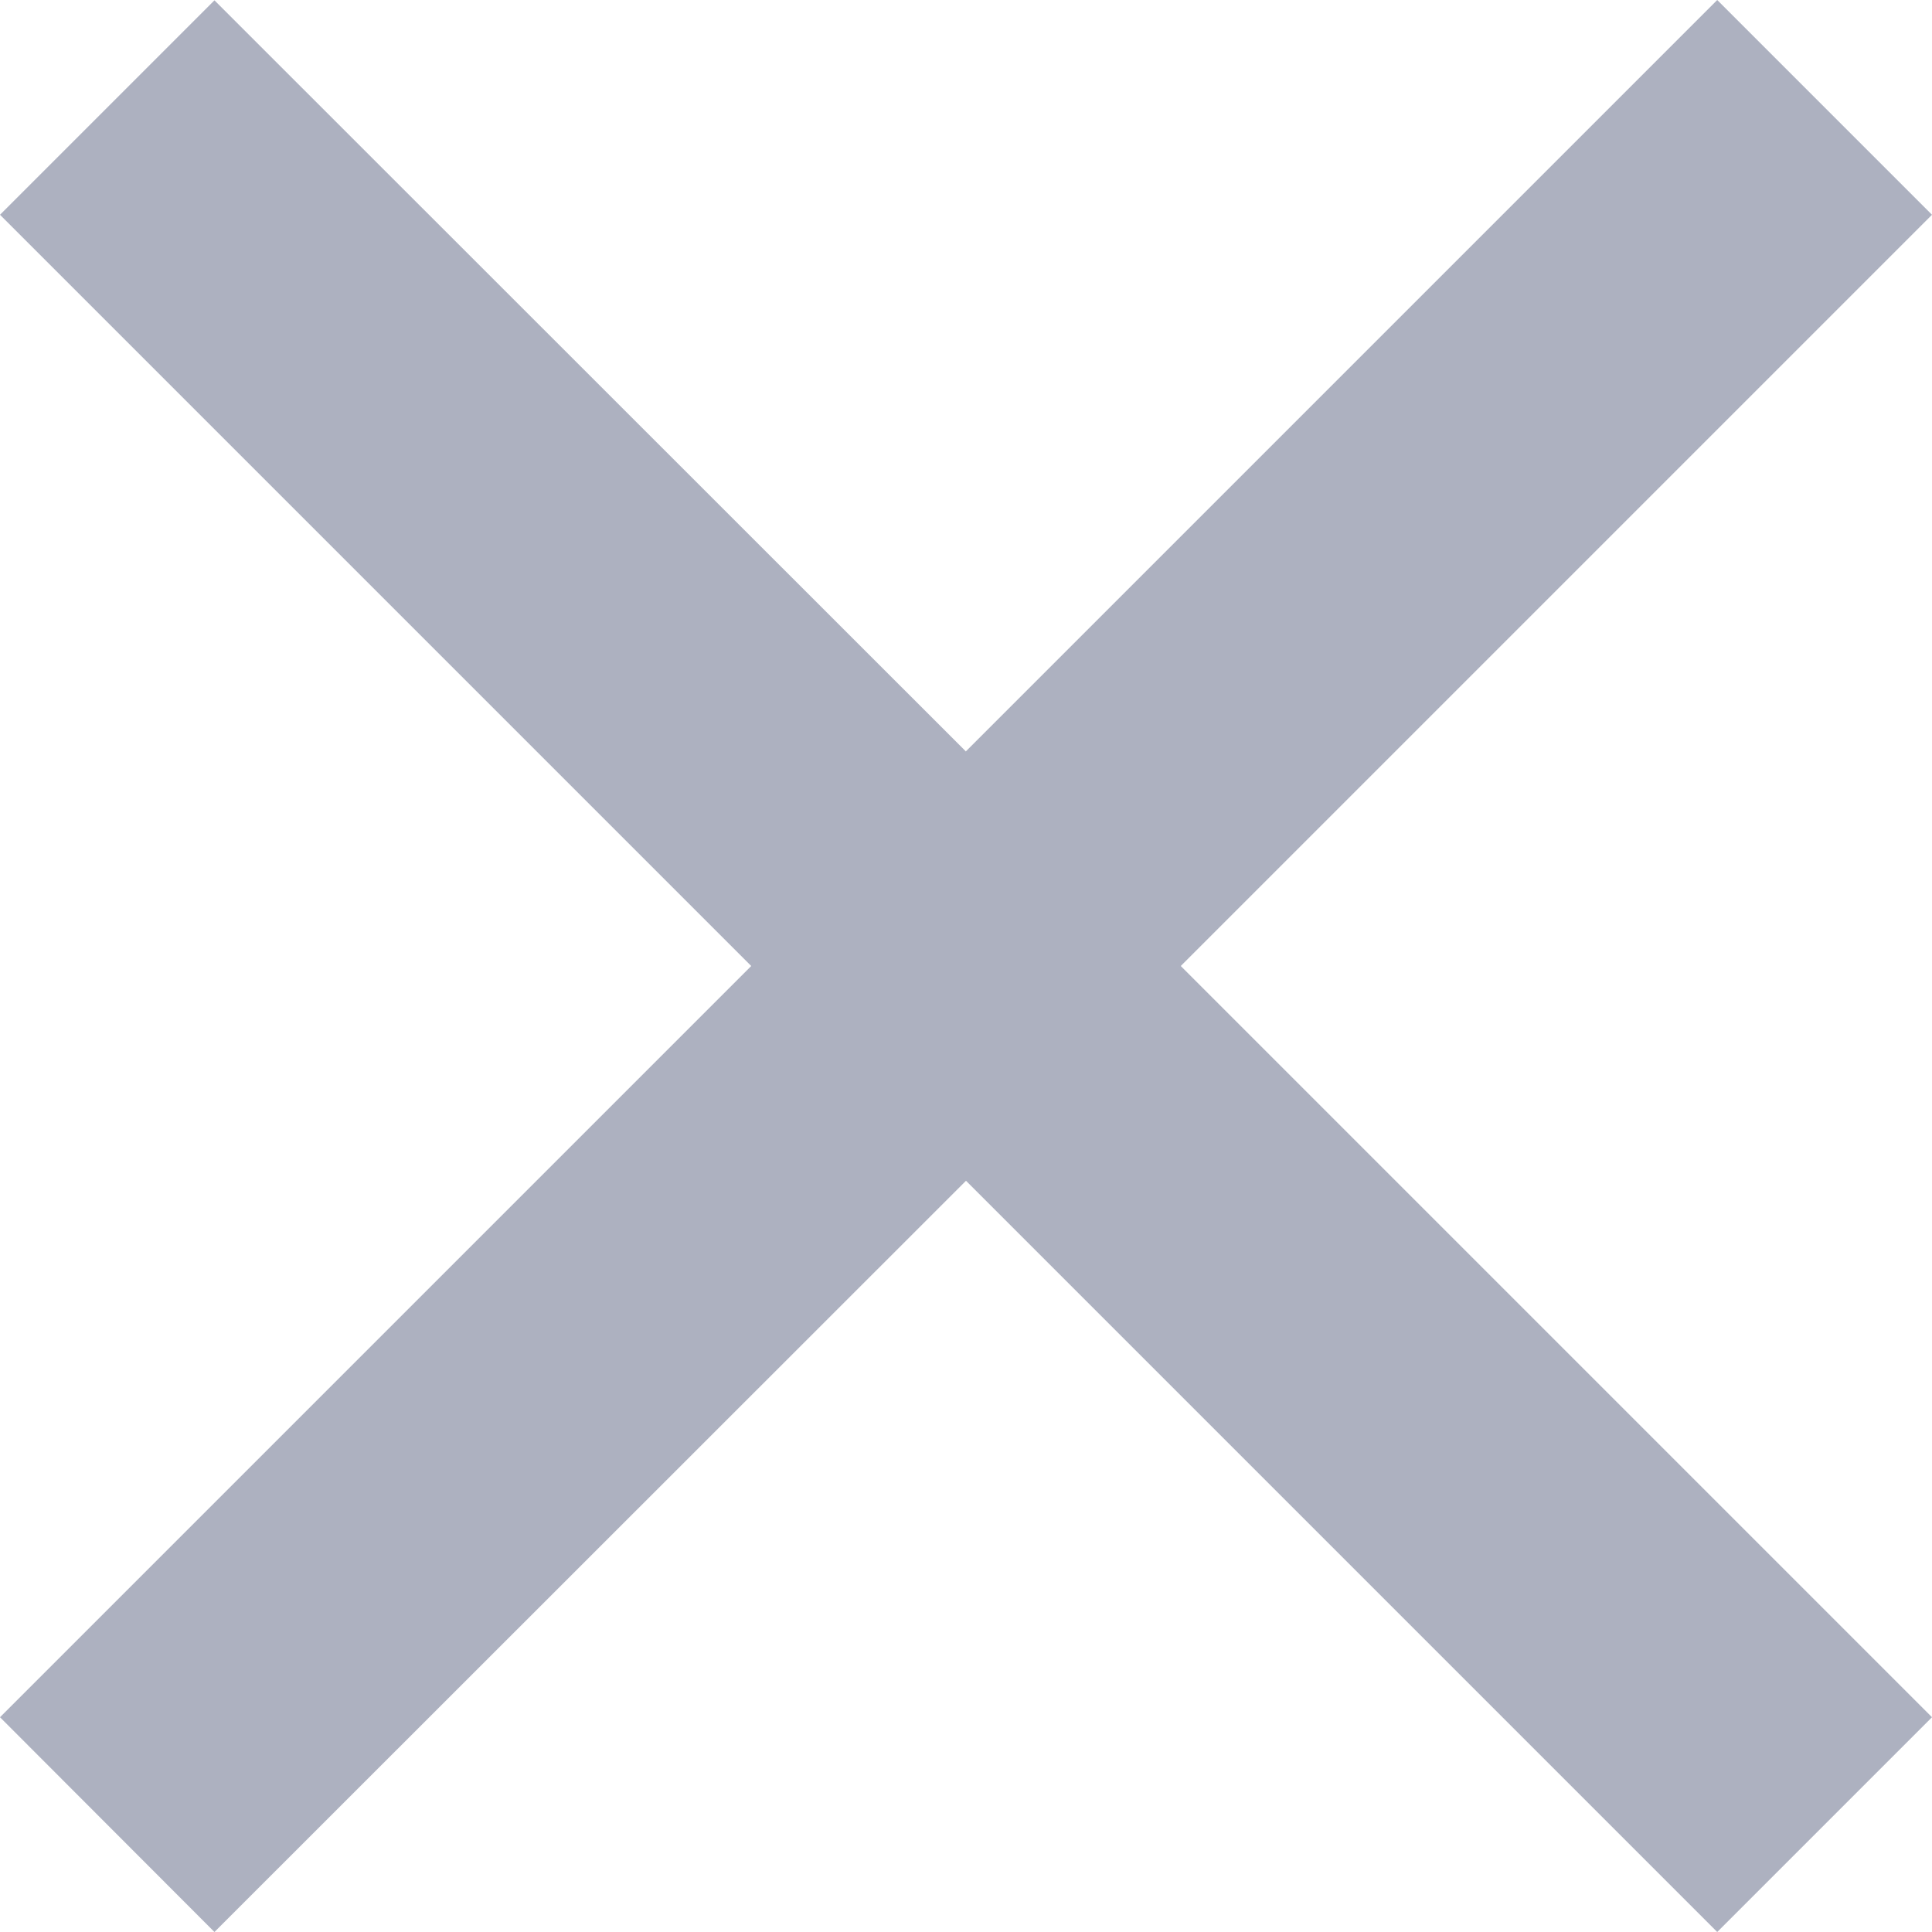
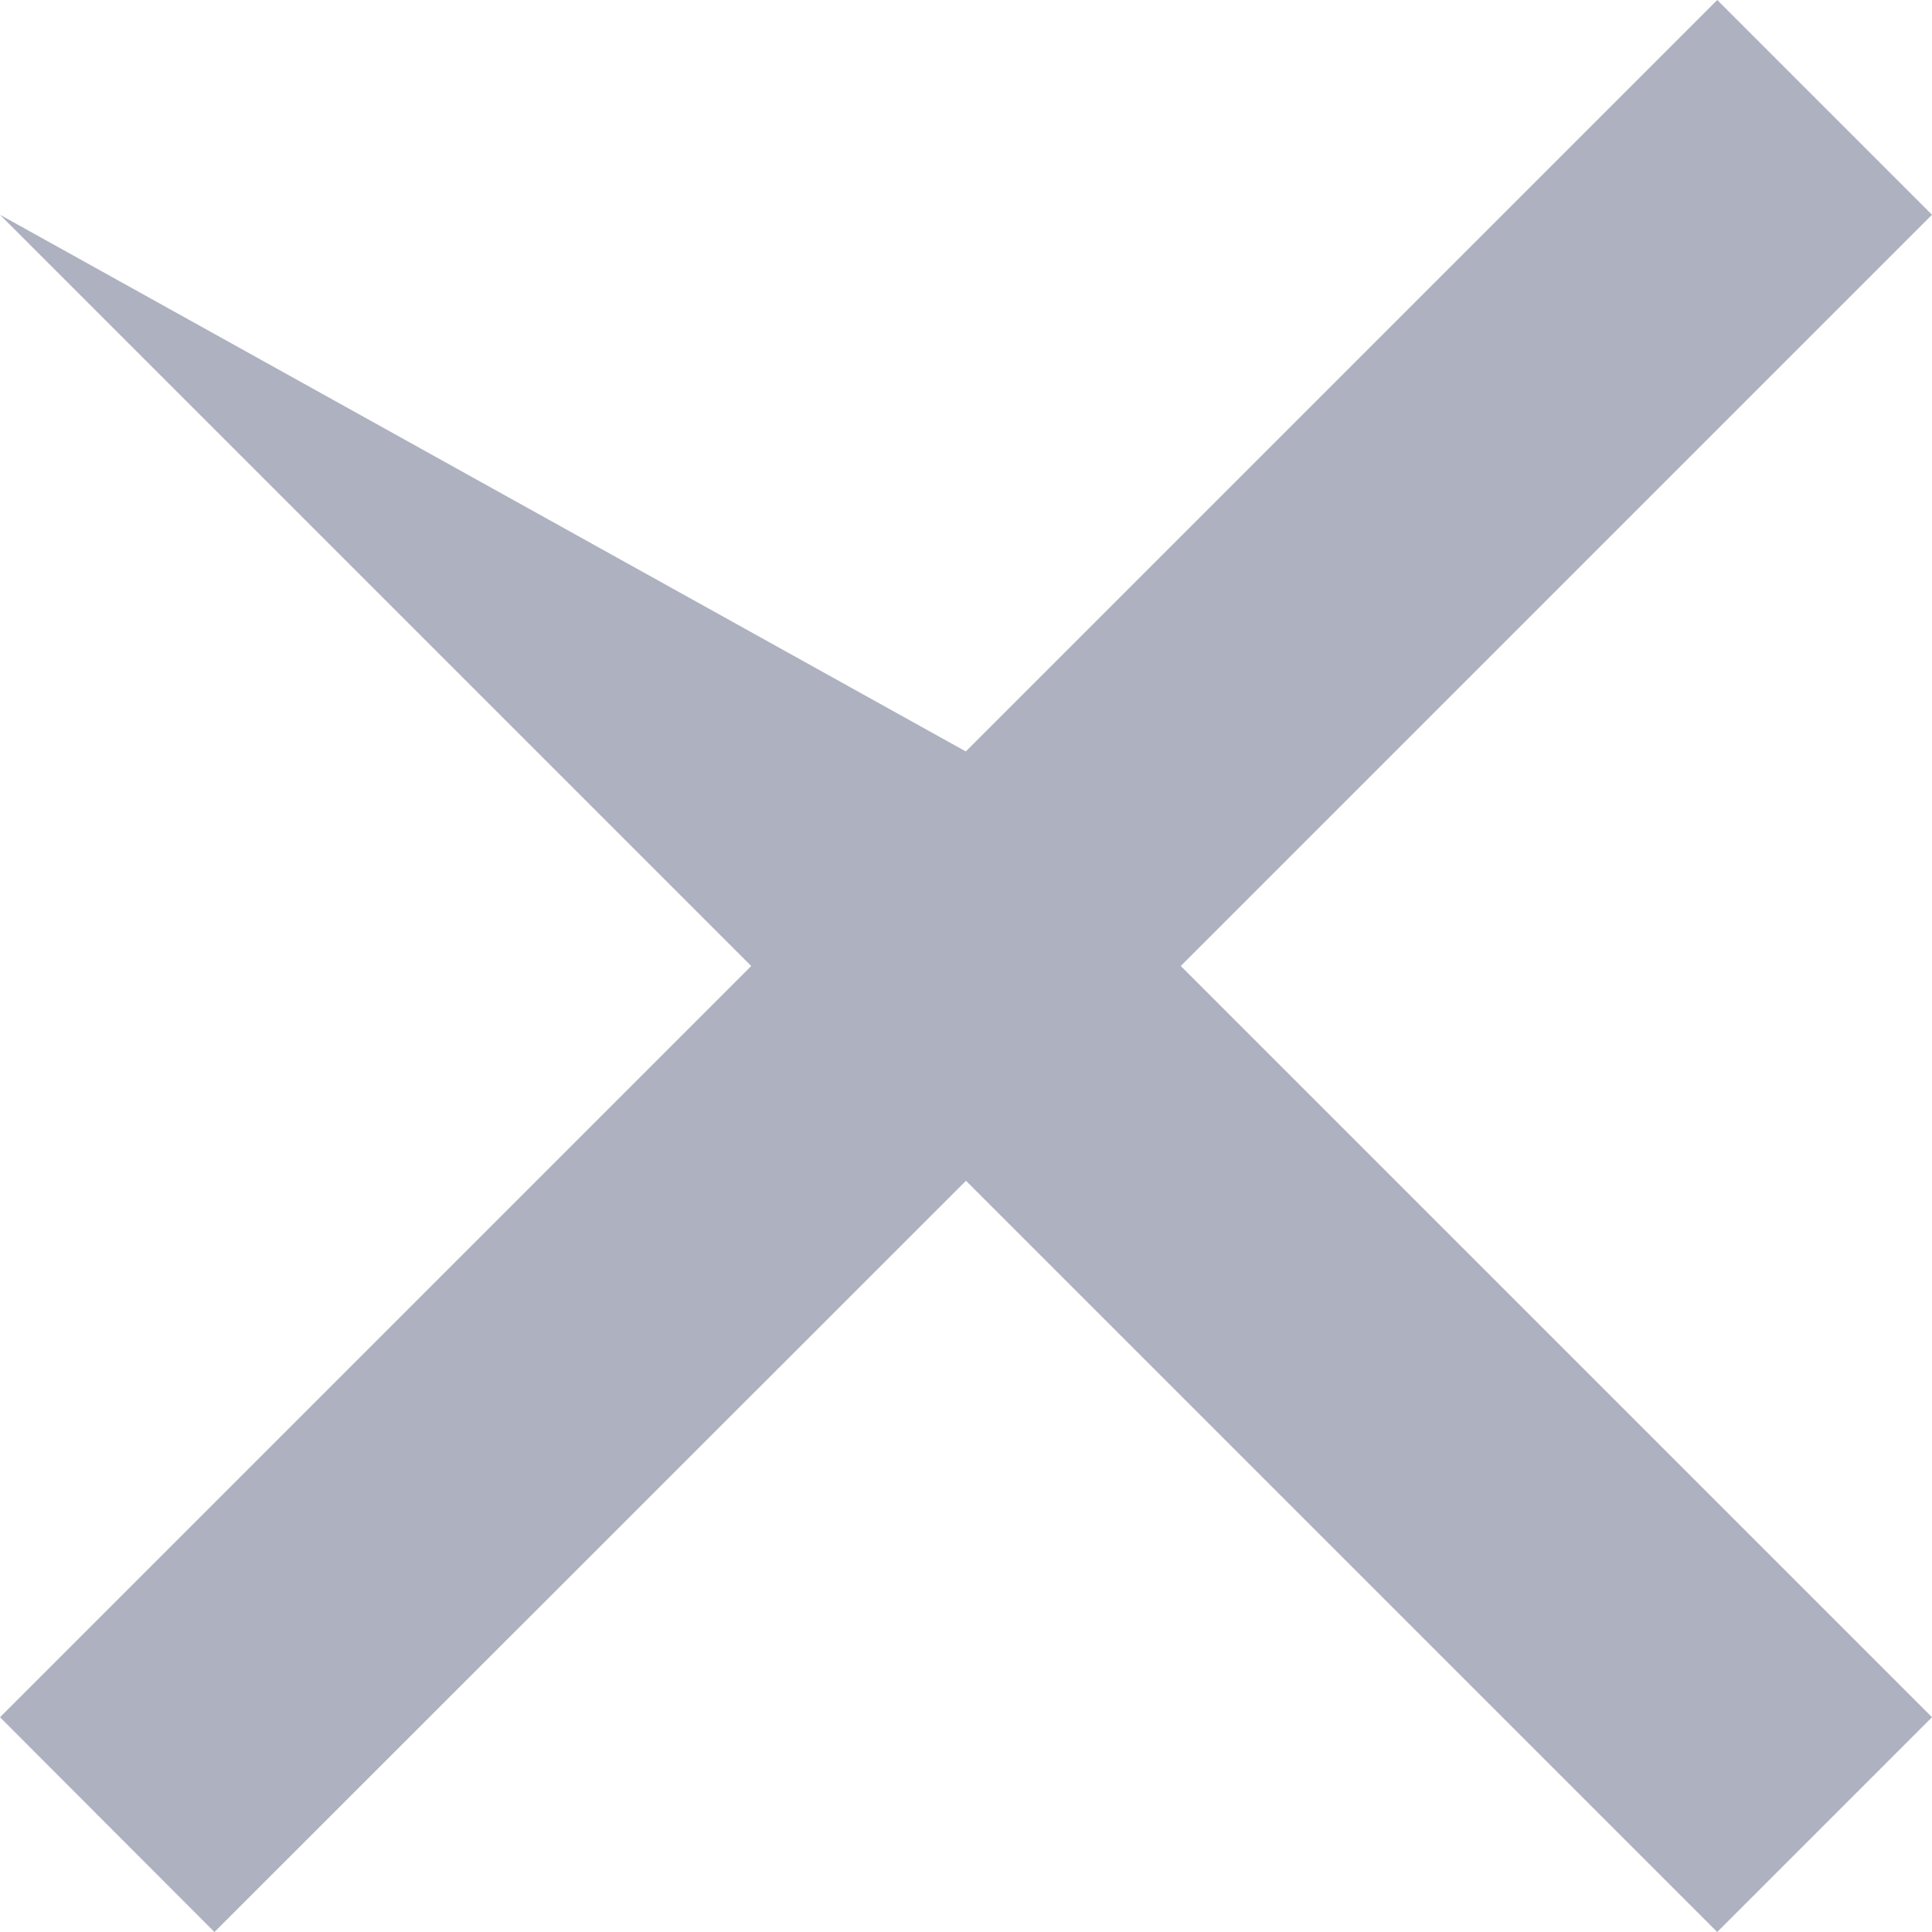
<svg xmlns="http://www.w3.org/2000/svg" width="6" height="6" viewBox="0 0 6 6" fill="none">
-   <path d="M3 2.333L5.333 0L6 0.667L3.667 3L6 5.333L5.333 6L3 3.667L0.666 6L0 5.333L2.333 3L0 0.667L0.666 0.001L3 2.334V2.333Z" fill="#ADB1C0" />
+   <path d="M3 2.333L5.333 0L6 0.667L3.667 3L6 5.333L5.333 6L3 3.667L0.666 6L0 5.333L2.333 3L0 0.667L3 2.334V2.333Z" fill="#ADB1C0" />
</svg>